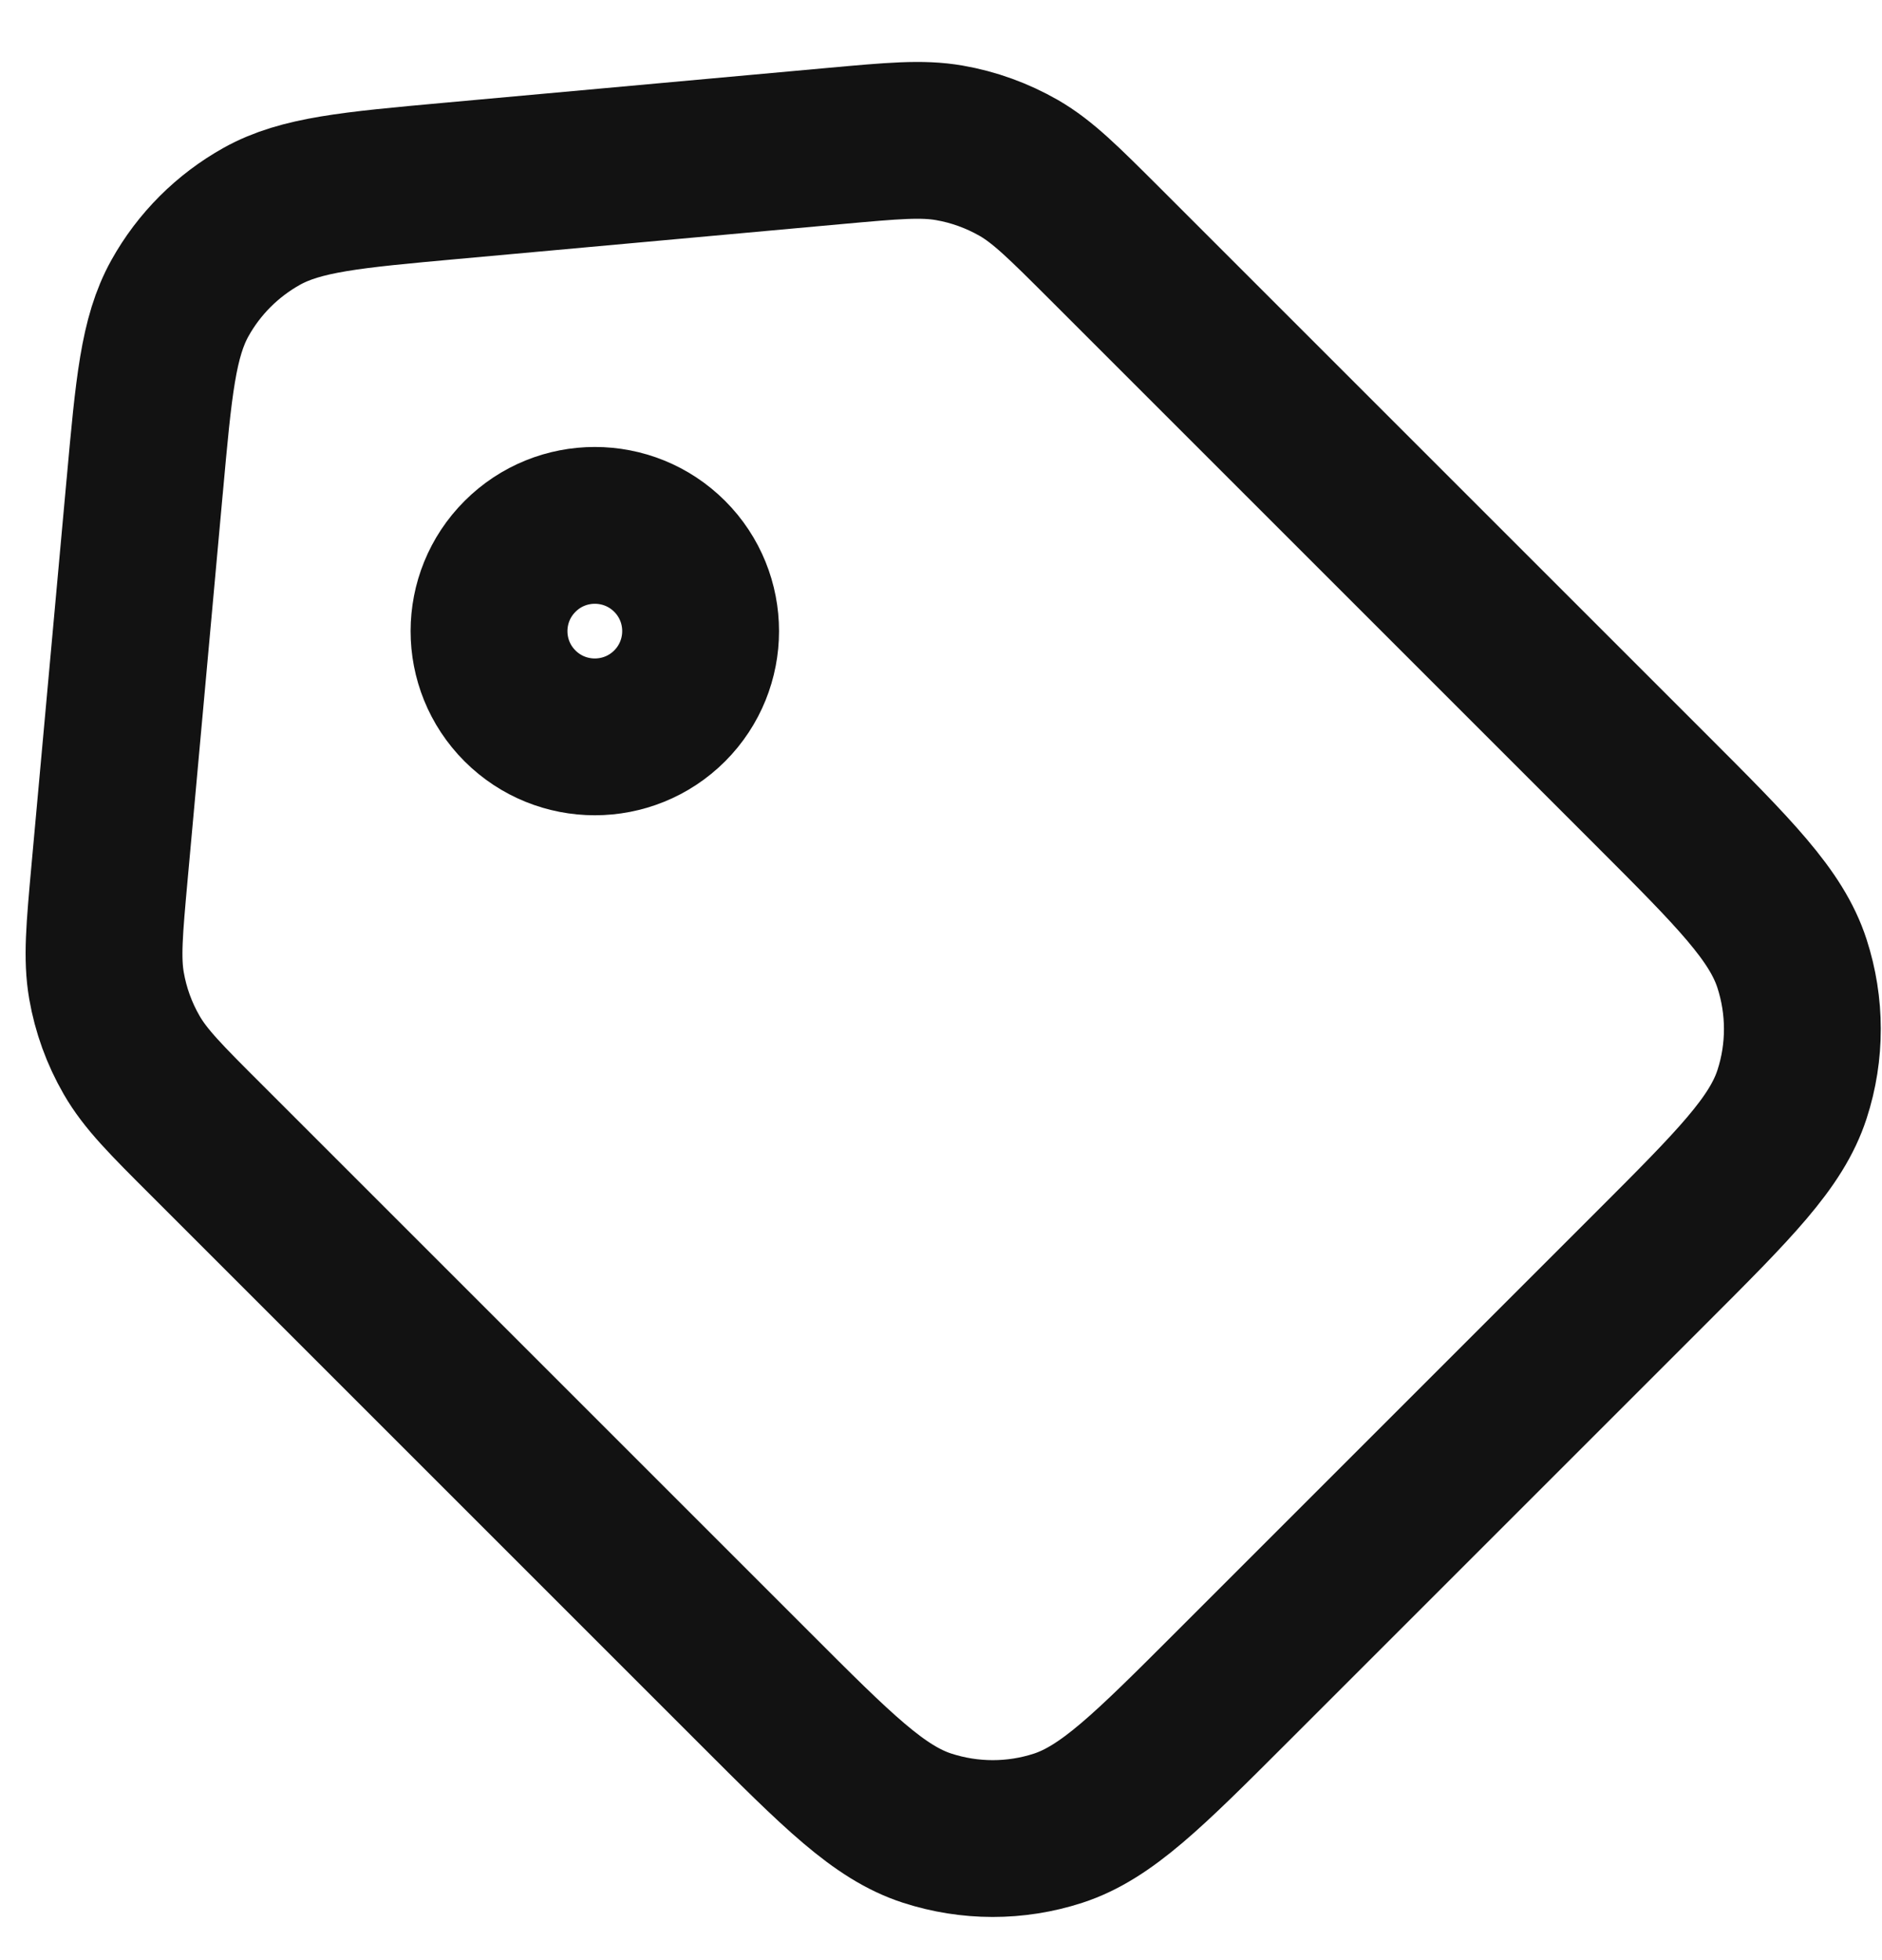
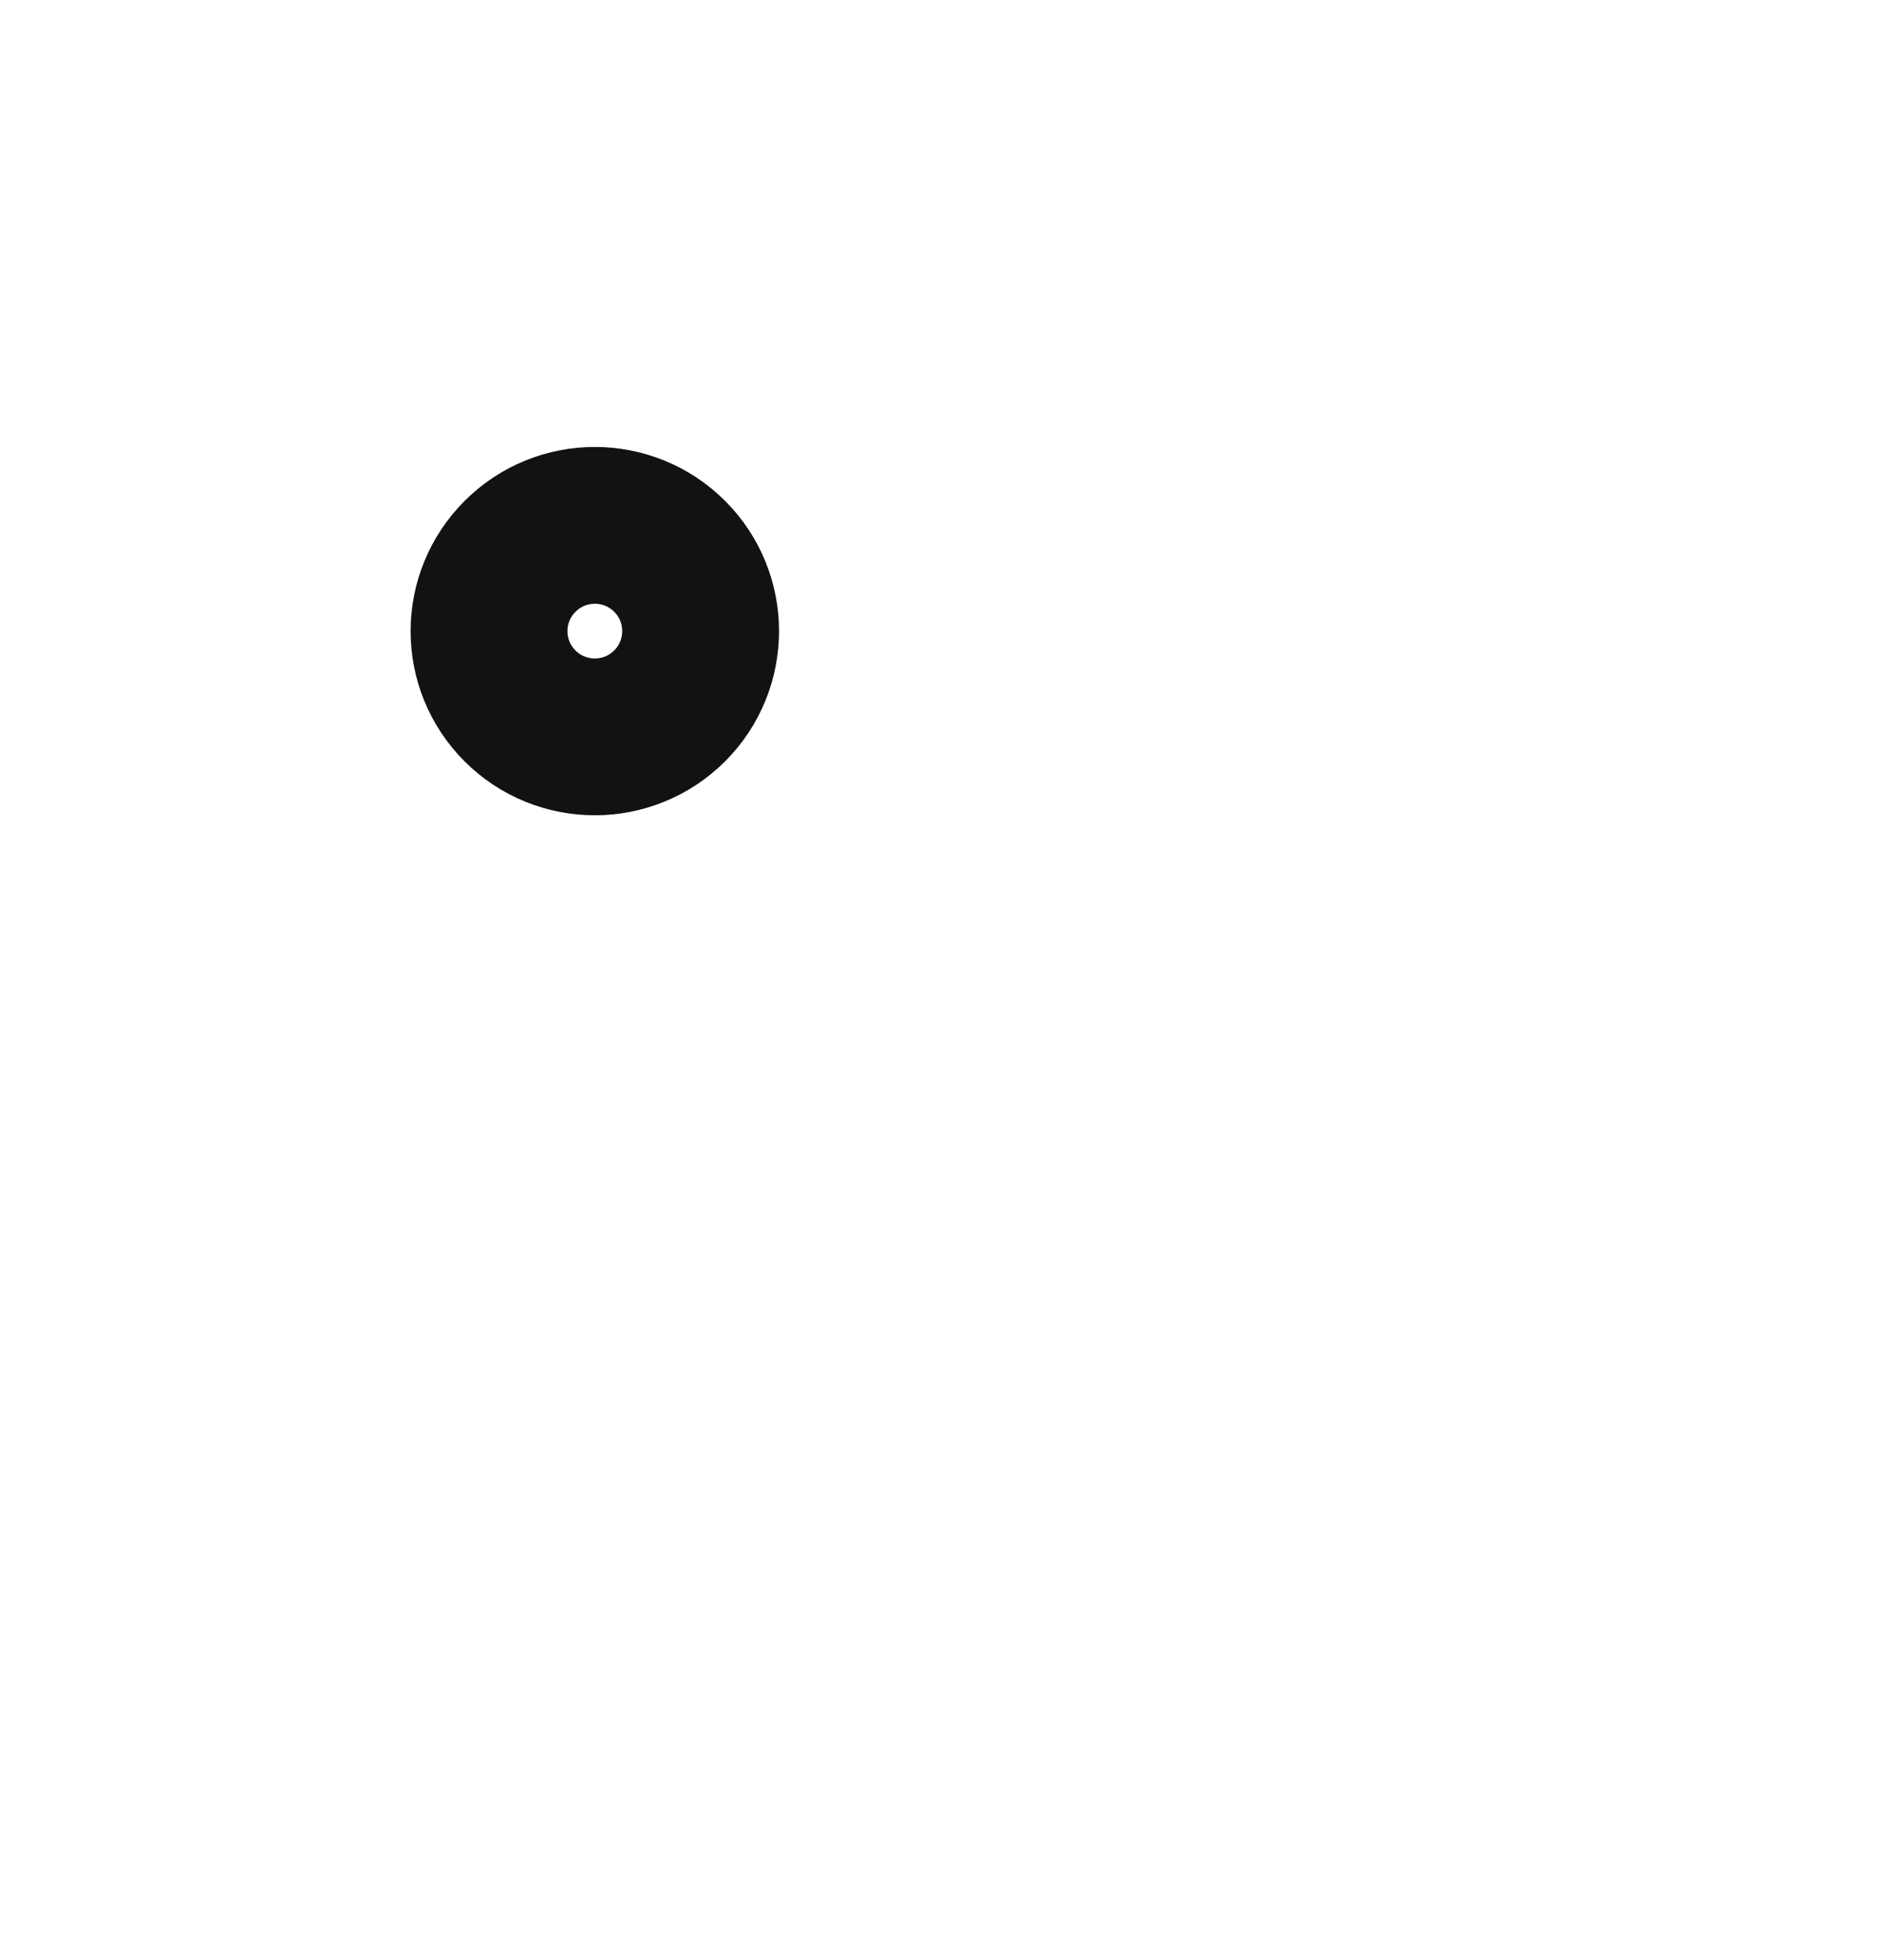
<svg xmlns="http://www.w3.org/2000/svg" width="24" height="25" viewBox="0 0 24 25" fill="none">
-   <path d="M1.844 6.214L1.397 11.128C1.331 11.856 1.298 12.223 1.358 12.571C1.412 12.882 1.52 13.181 1.678 13.455C1.855 13.763 2.117 14.025 2.638 14.545L9.618 21.525C10.679 22.587 11.21 23.118 11.824 23.317C12.366 23.493 12.95 23.494 13.492 23.318C14.108 23.117 14.643 22.583 15.711 21.515L21.052 16.174C22.12 15.106 22.653 14.572 22.853 13.956C23.029 13.415 23.028 12.831 22.852 12.289C22.652 11.673 22.12 11.139 21.052 10.071L14.089 3.108C13.563 2.583 13.3 2.32 12.992 2.142C12.718 1.985 12.418 1.876 12.107 1.822C11.756 1.761 11.386 1.795 10.646 1.862L5.75 2.307C4.476 2.423 3.839 2.481 3.34 2.758C2.901 3.003 2.538 3.365 2.294 3.804C2.018 4.301 1.96 4.934 1.846 6.195L1.844 6.214Z" stroke="#121212" stroke-width="2" stroke-linecap="round" stroke-linejoin="round" />
  <path d="M8.54 9.003C9.066 8.476 9.066 7.622 8.54 7.096C8.013 6.569 7.158 6.569 6.632 7.096C6.105 7.622 6.104 8.476 6.631 9.003C7.158 9.53 8.013 9.53 8.54 9.003Z" stroke="#121212" stroke-width="2" stroke-linecap="round" stroke-linejoin="round" />
</svg>